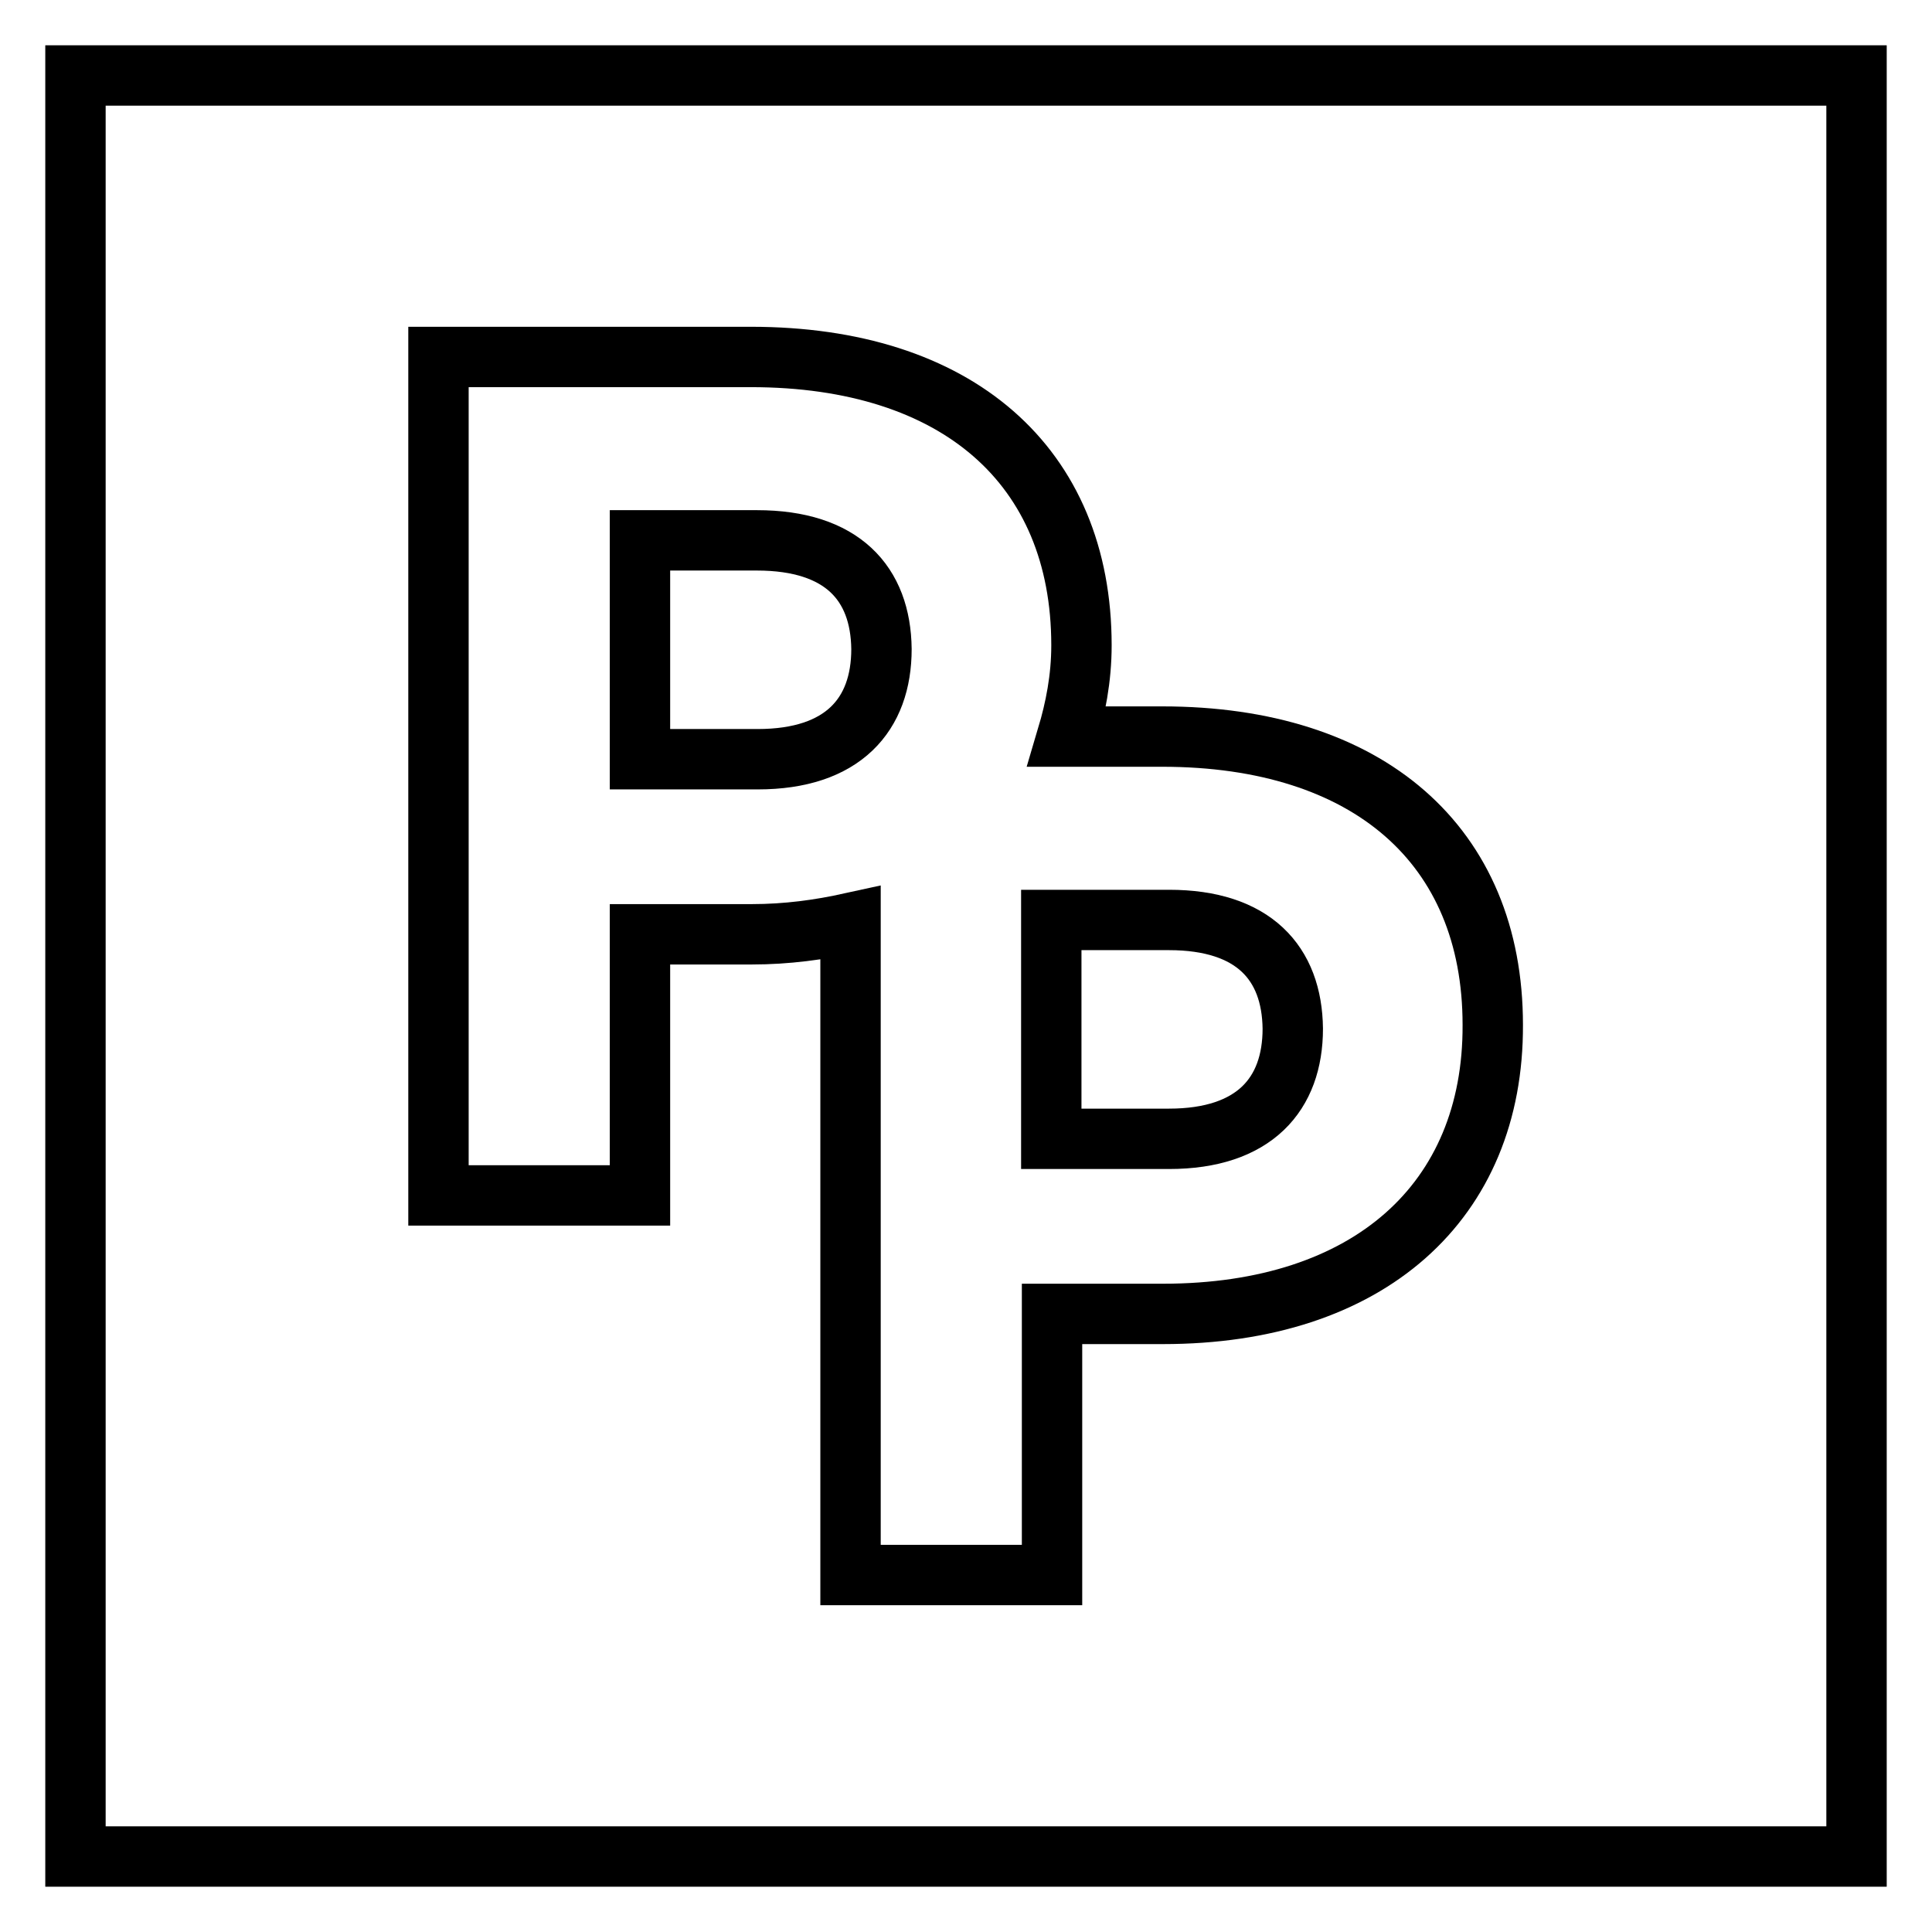
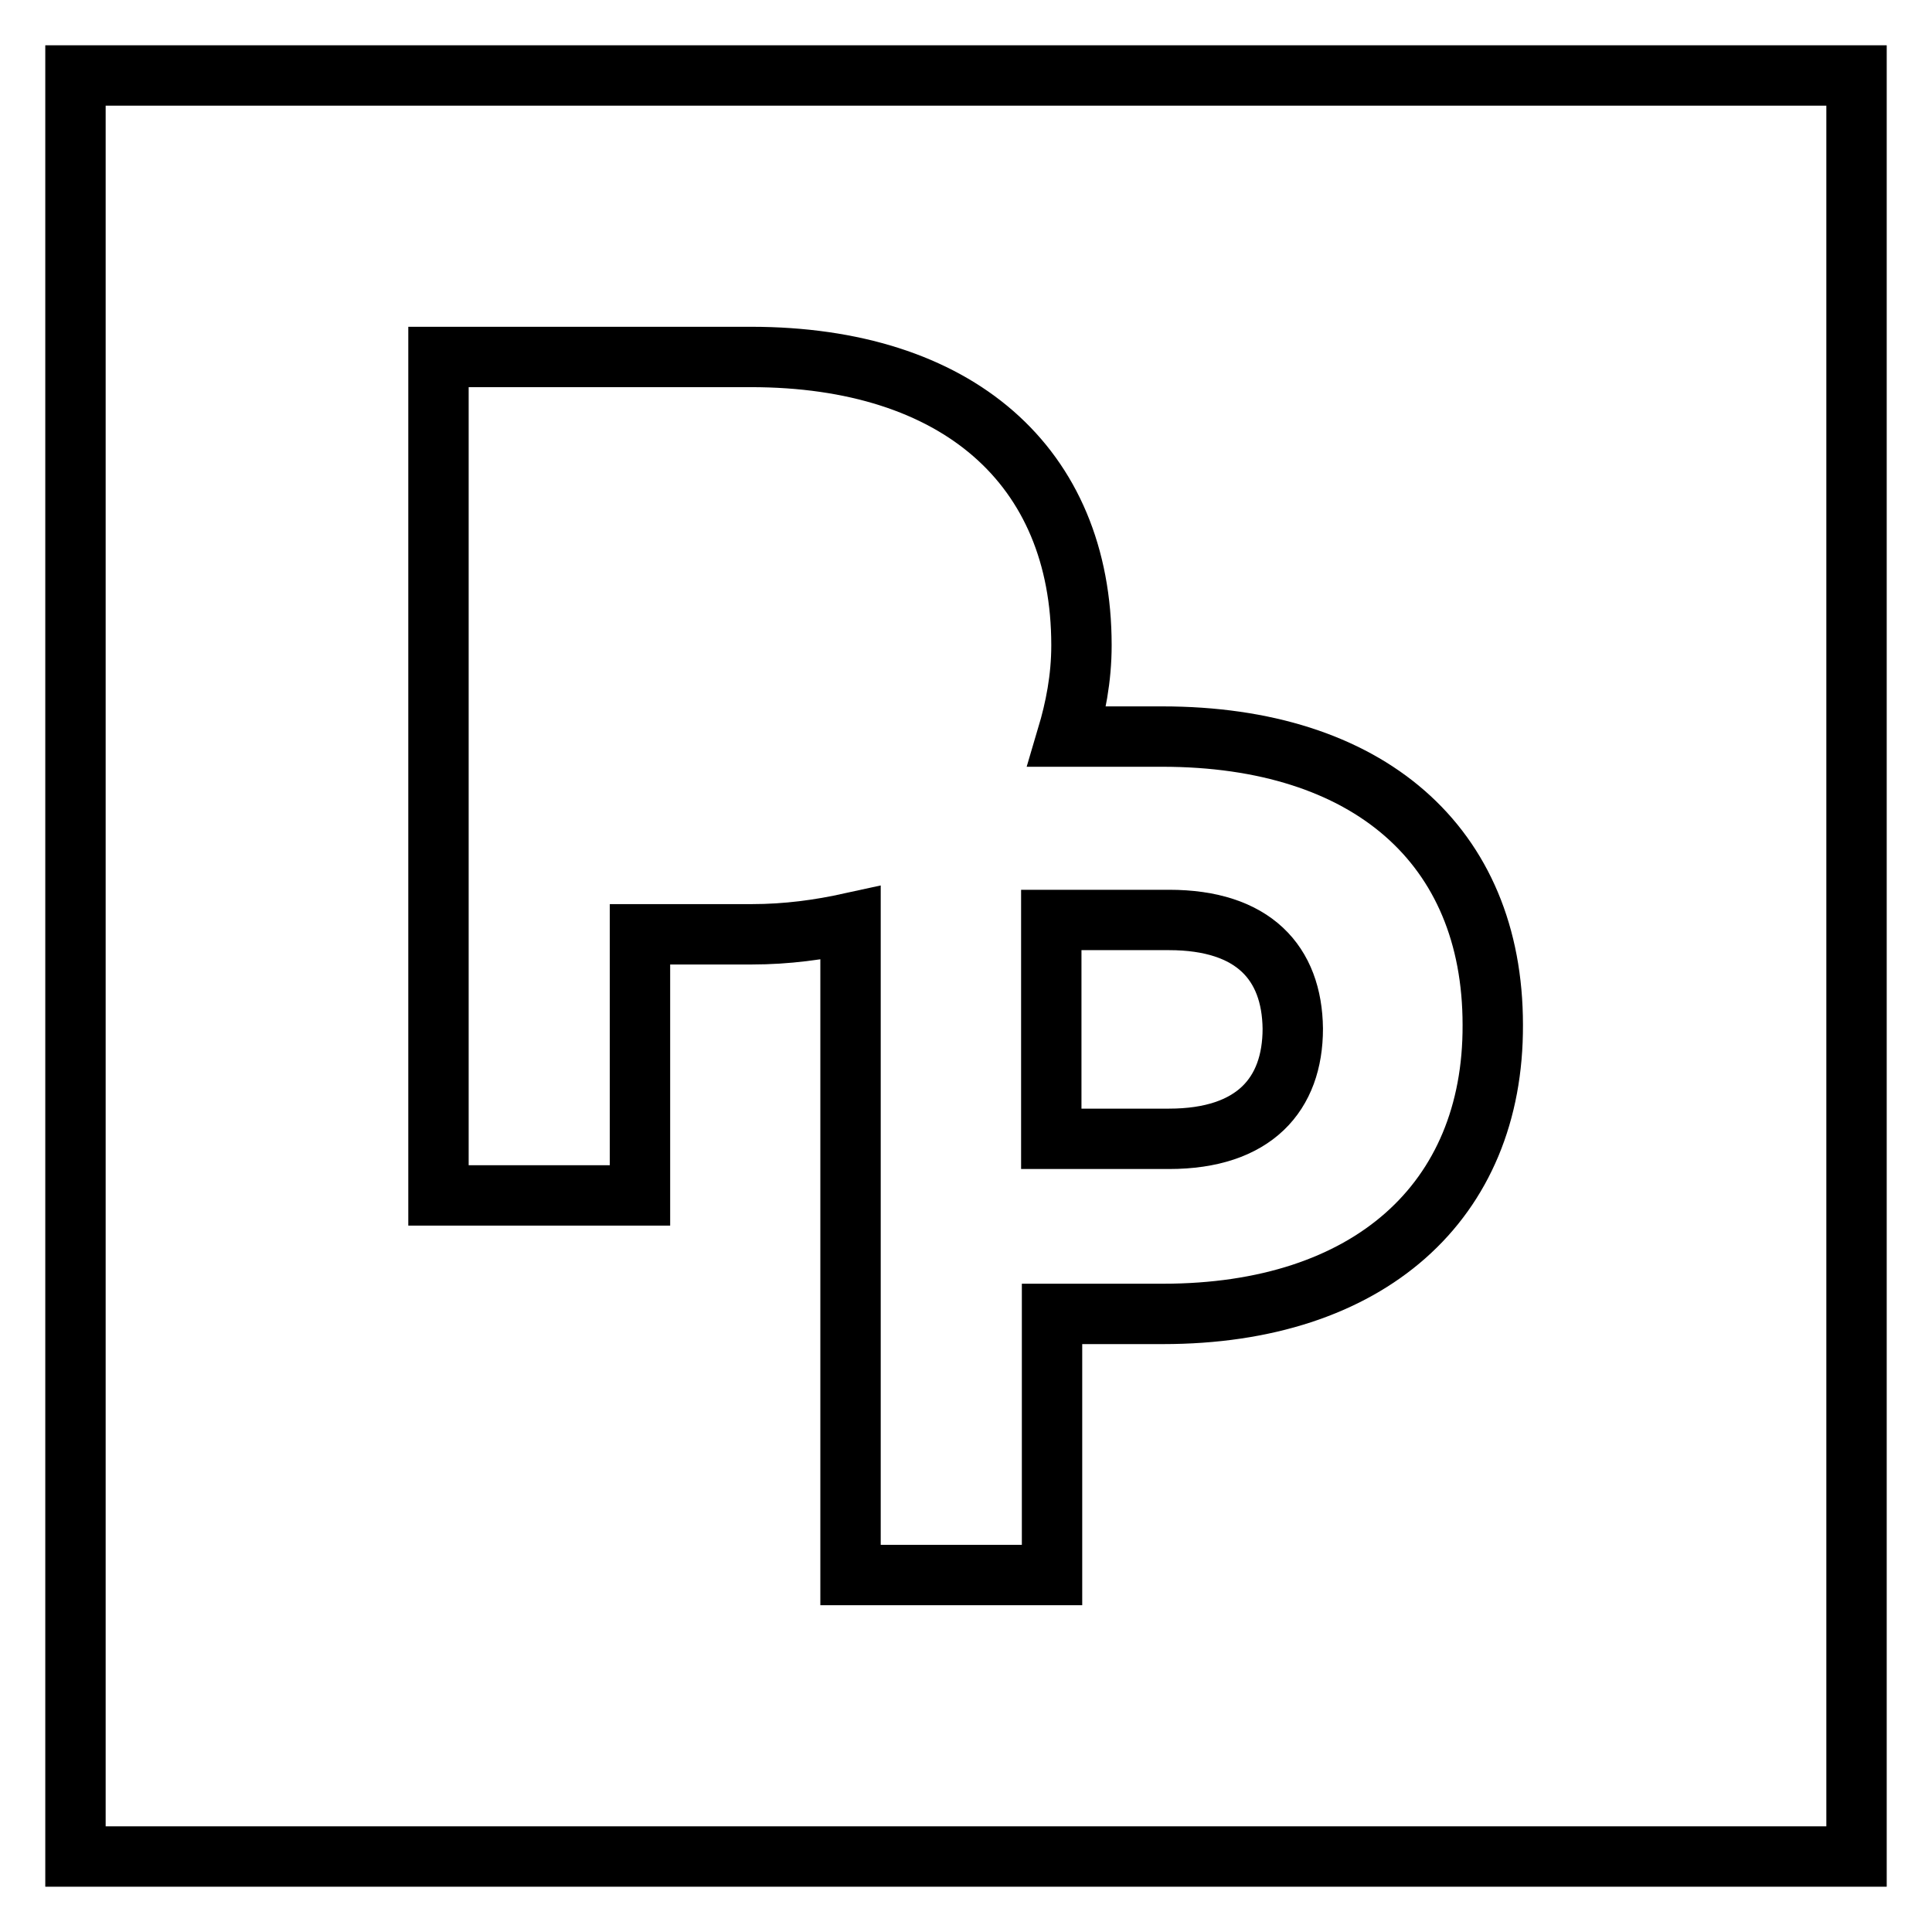
<svg xmlns="http://www.w3.org/2000/svg" version="1.1" x="0px" y="0px" viewBox="0 0 256 256" enable-background="new 0 0 256 256" xml:space="preserve">
  <g>
    <g>
      <g>
        <g>
          <path stroke-width="8" fill-opacity="0" stroke="#000000" d="M10,10v236h236V10H10z M154.1,174.1h-14.7v34.6h-26.7v-86.4c-4.1,0.9-8.4,1.5-13.1,1.5H84.8v34.6H58.1V47.3h41.4c27.3,0,43.8,14.4,43.8,38.2c0,4.4-0.8,8.4-1.9,12.1h12.6c27.3,0,43.8,14.4,43.8,38.2C197.9,159.2,181.4,174.1,154.1,174.1z" />
-           <path stroke-width="8" fill-opacity="0" stroke="#000000" d="M100.3,71.6H84.8v29h15.6c11.3,0,16.4-5.9,16.4-14.6C116.7,77.3,111.6,71.6,100.3,71.6z" />
          <path stroke-width="8" fill-opacity="0" stroke="#000000" d="M154.9,121.9h-15.6v29h15.6c11.3,0,16.4-5.9,16.4-14.6C171.2,127.6,166.1,121.9,154.9,121.9z" />
        </g>
      </g>
      <g />
      <g />
      <g />
      <g />
      <g />
      <g />
      <g />
      <g />
      <g />
      <g />
      <g />
      <g />
      <g />
      <g />
      <g />
    </g>
  </g>
</svg>